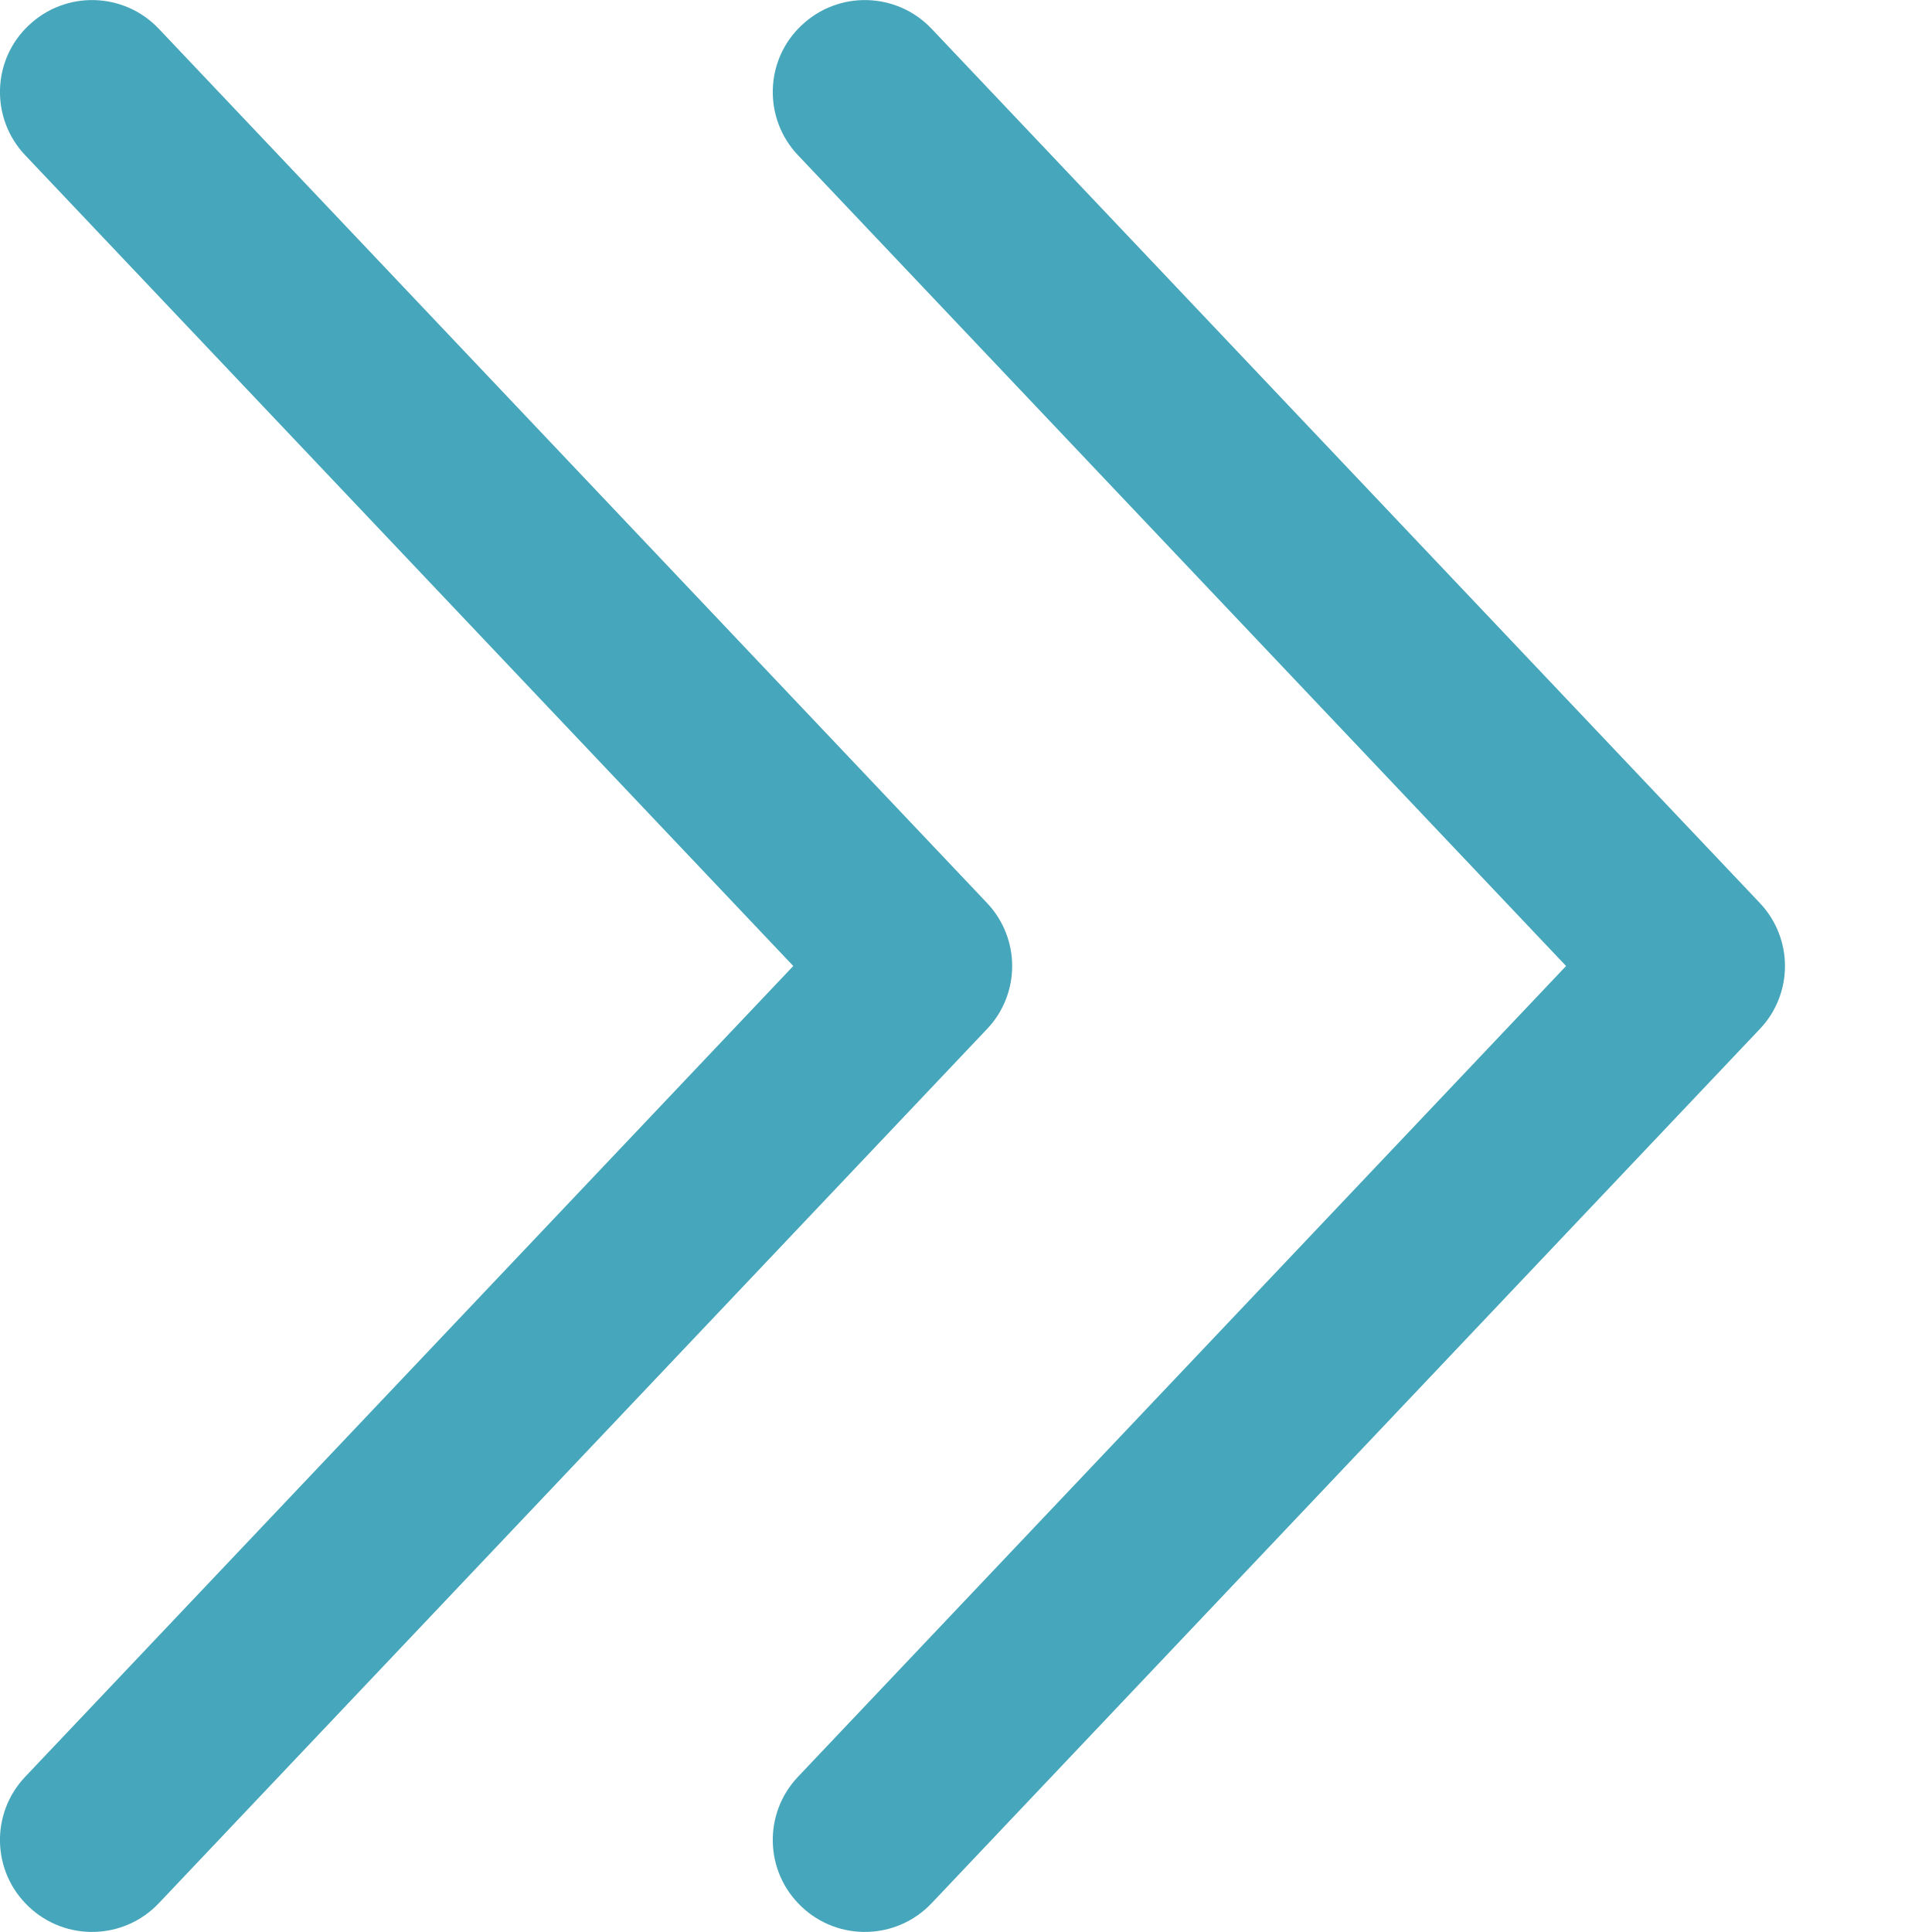
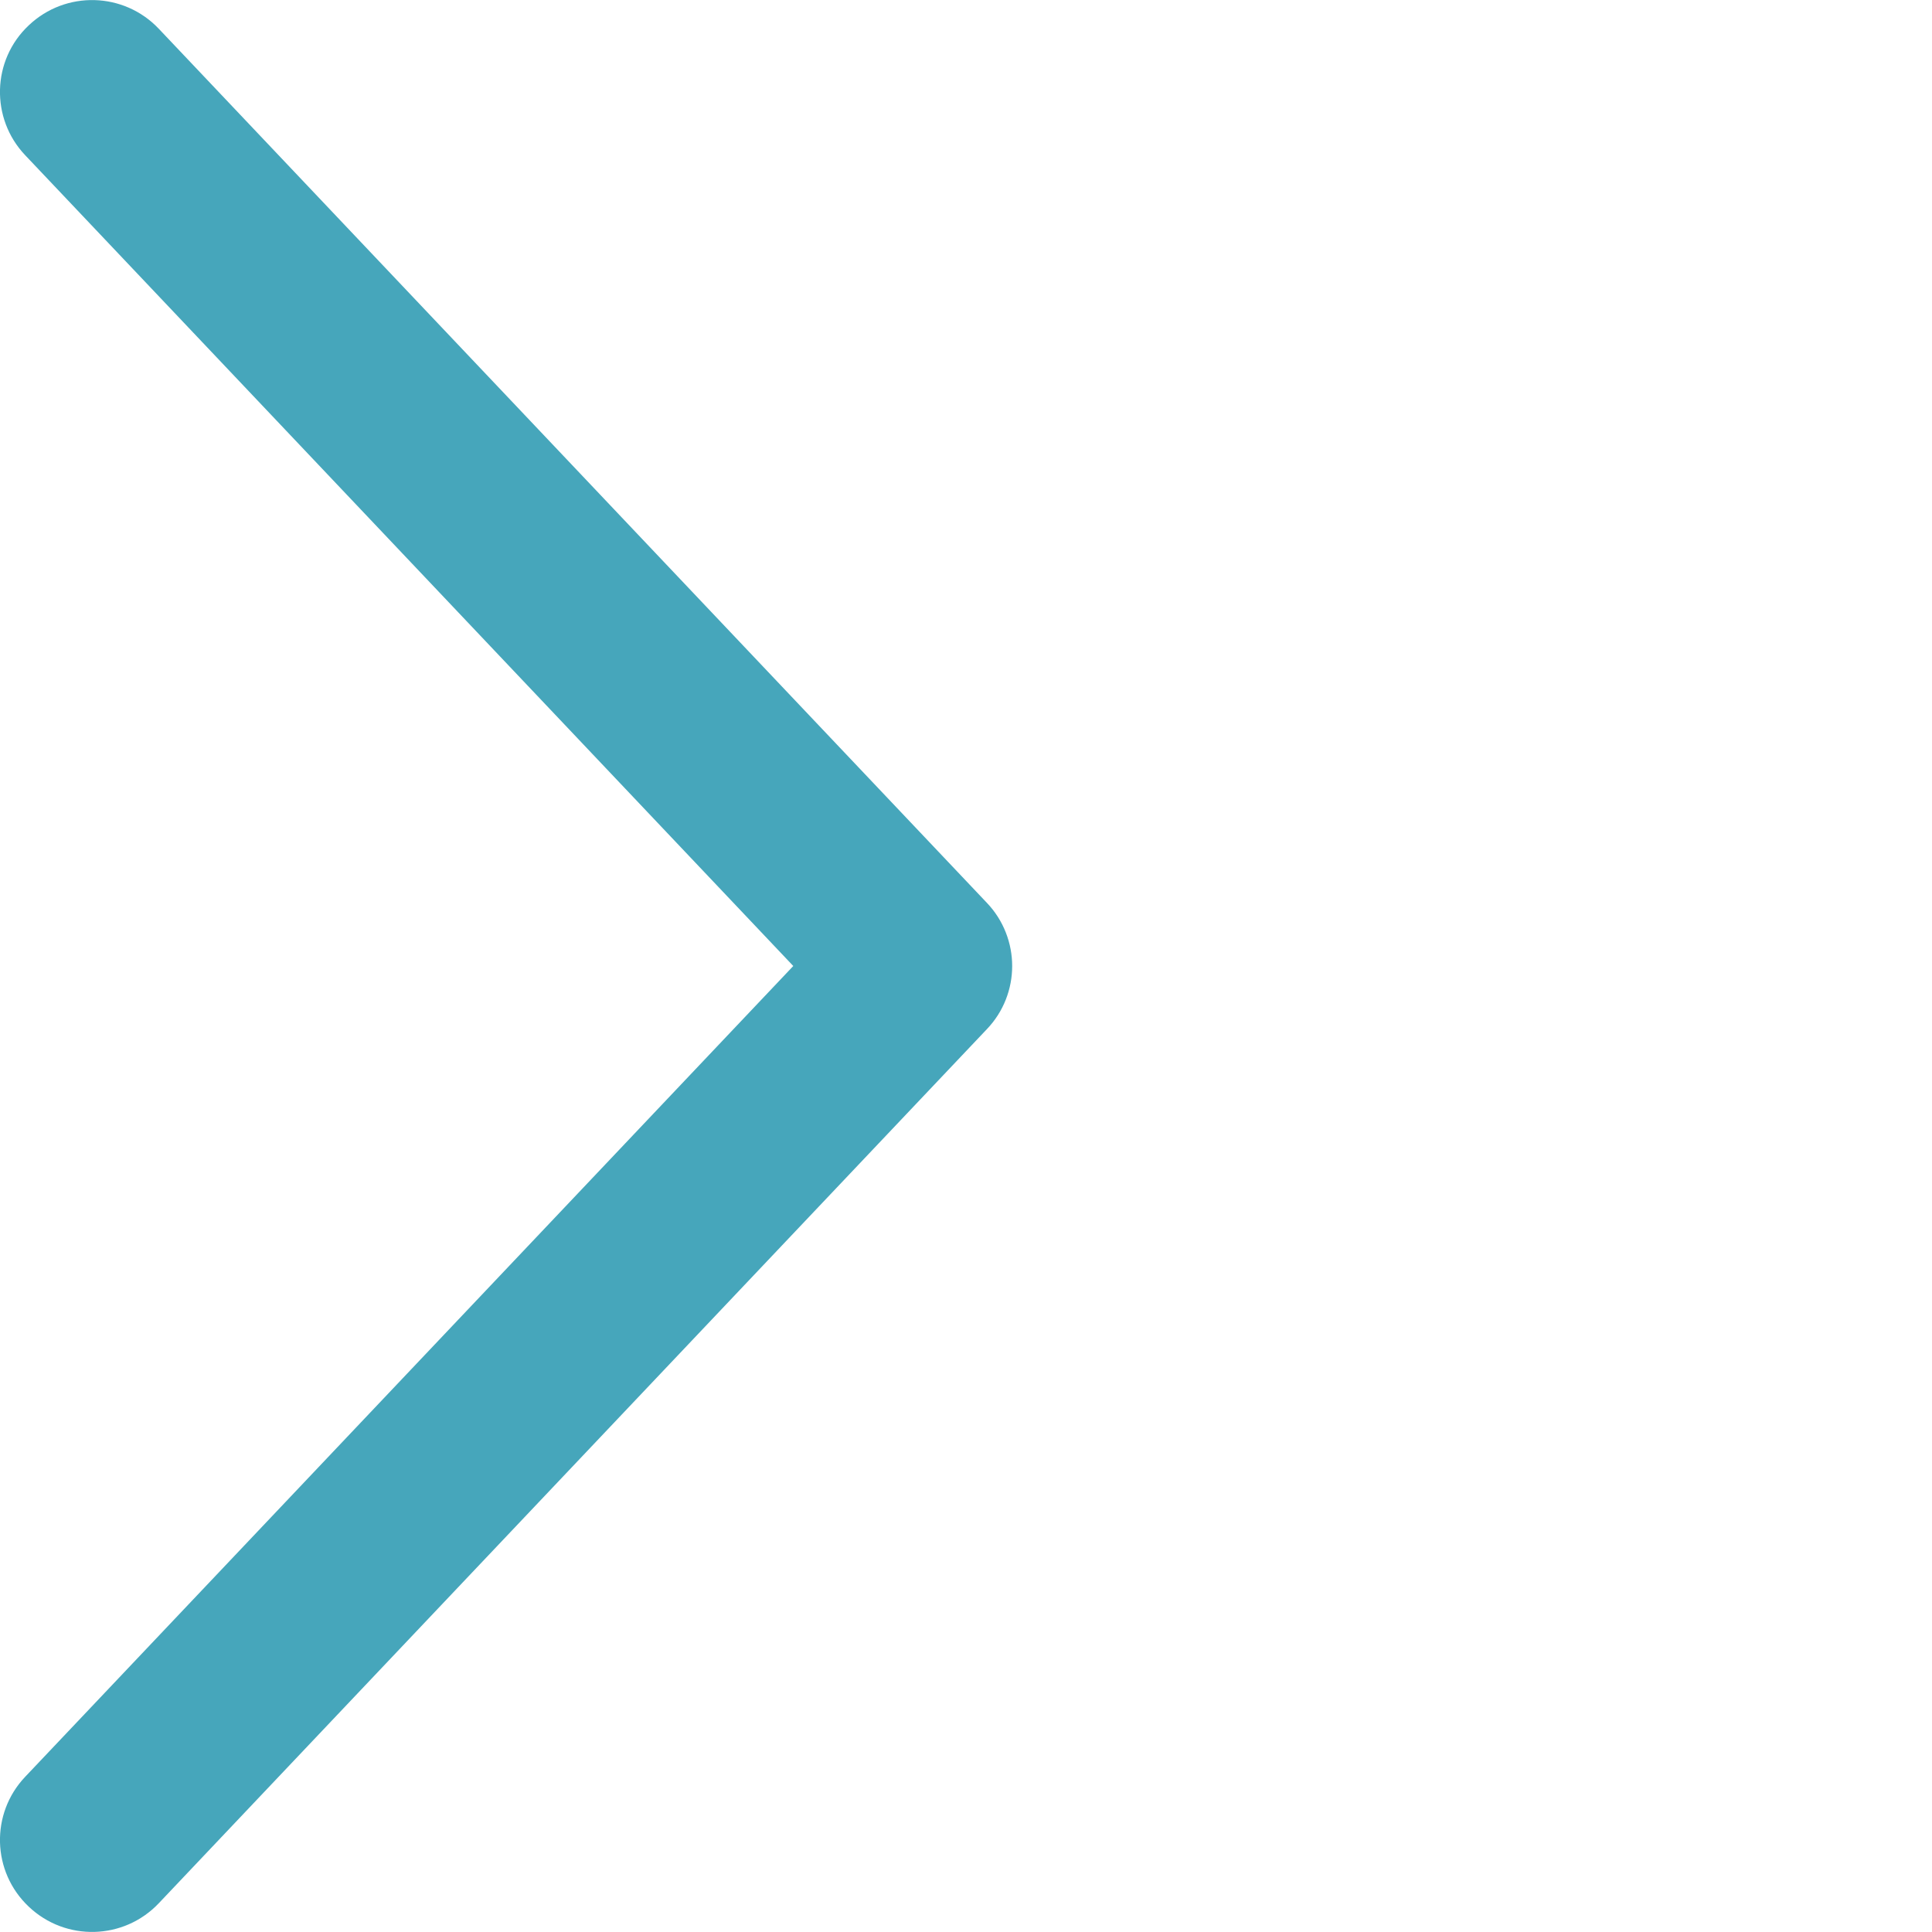
<svg xmlns="http://www.w3.org/2000/svg" width="10" height="10" viewBox="0 0 10 10" fill="none">
  <path d="M0.149 0.131C-0.043 0.311 -0.05 0.613 0.13 0.803L4.106 5L0.13 9.197C-0.05 9.387 -0.043 9.688 0.149 9.869C0.34 10.05 0.641 10.042 0.822 9.851L5.108 5.327C5.195 5.236 5.239 5.118 5.239 5C5.239 4.883 5.195 4.764 5.108 4.673L0.822 0.149C0.641 -0.042 0.34 -0.05 0.149 0.131Z" fill="#46A6BB" />
-   <path d="M4.149 0.131C3.957 0.311 3.95 0.613 4.13 0.803L8.106 5L4.13 9.197C3.95 9.387 3.957 9.688 4.149 9.869C4.34 10.05 4.641 10.042 4.822 9.851L9.108 5.327C9.195 5.236 9.239 5.118 9.239 5C9.239 4.883 9.195 4.764 9.108 4.673L4.822 0.149C4.641 -0.042 4.34 -0.05 4.149 0.131Z" fill="#46A6BB" />
</svg>